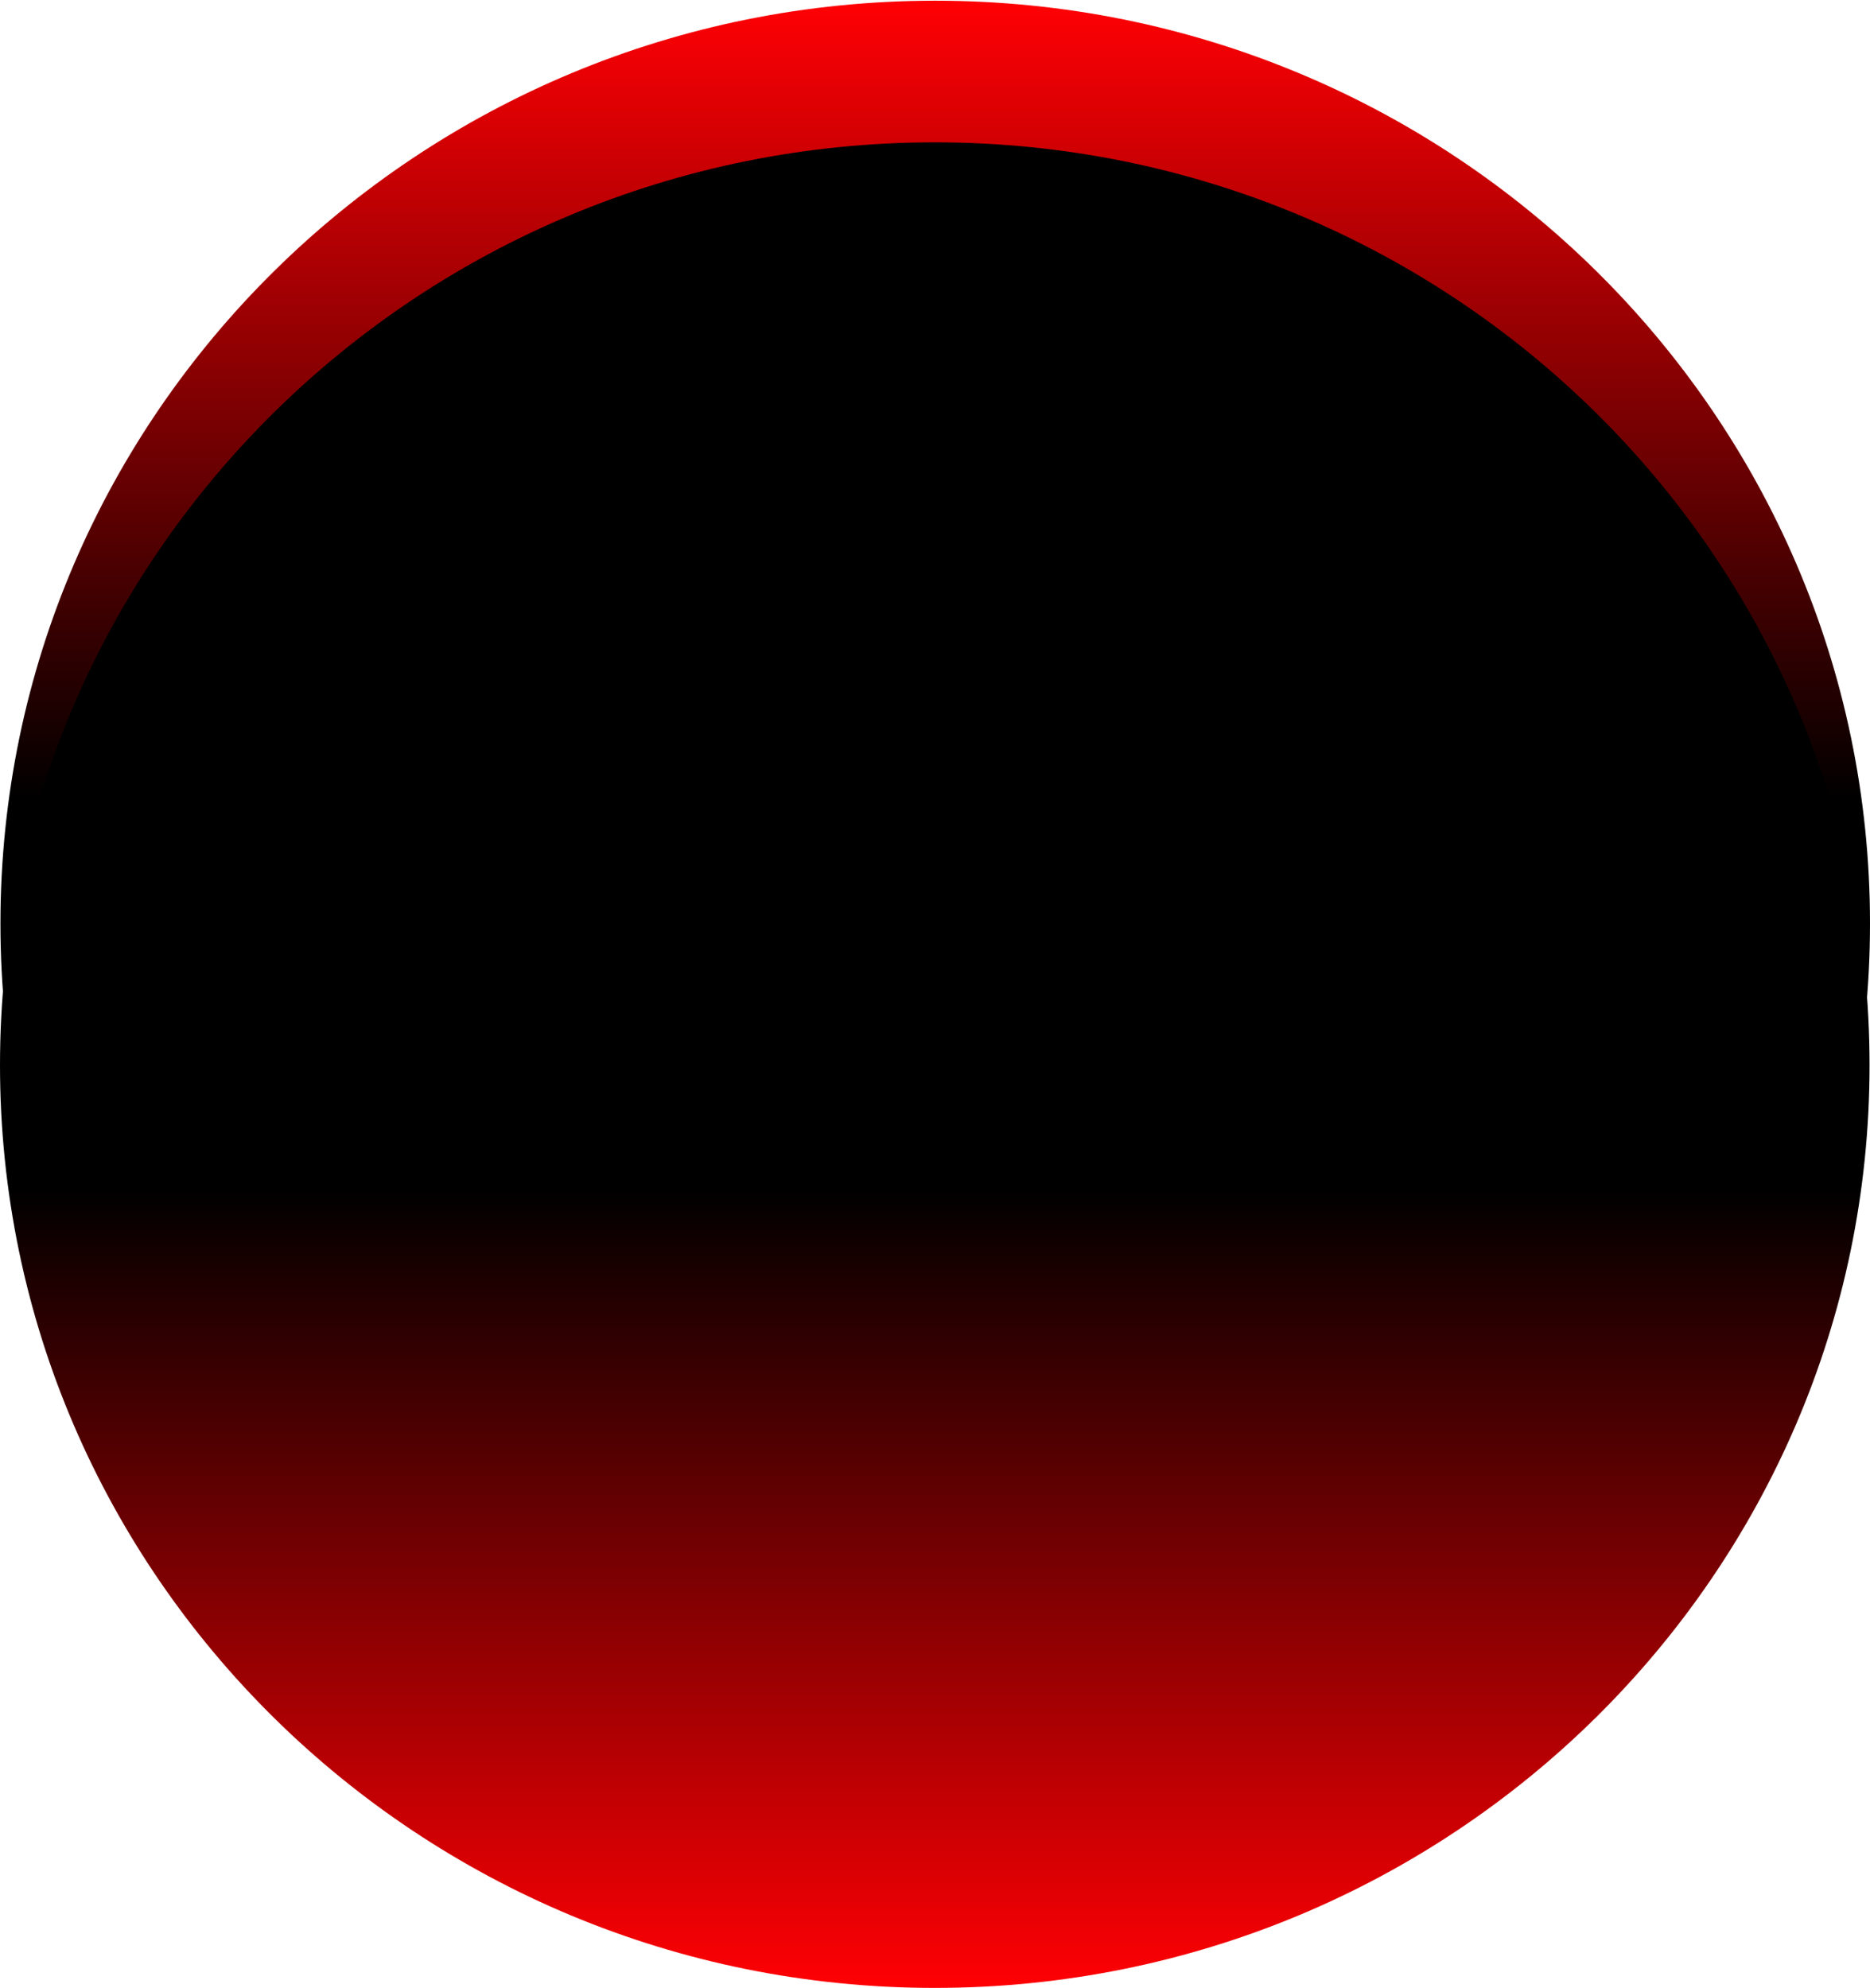
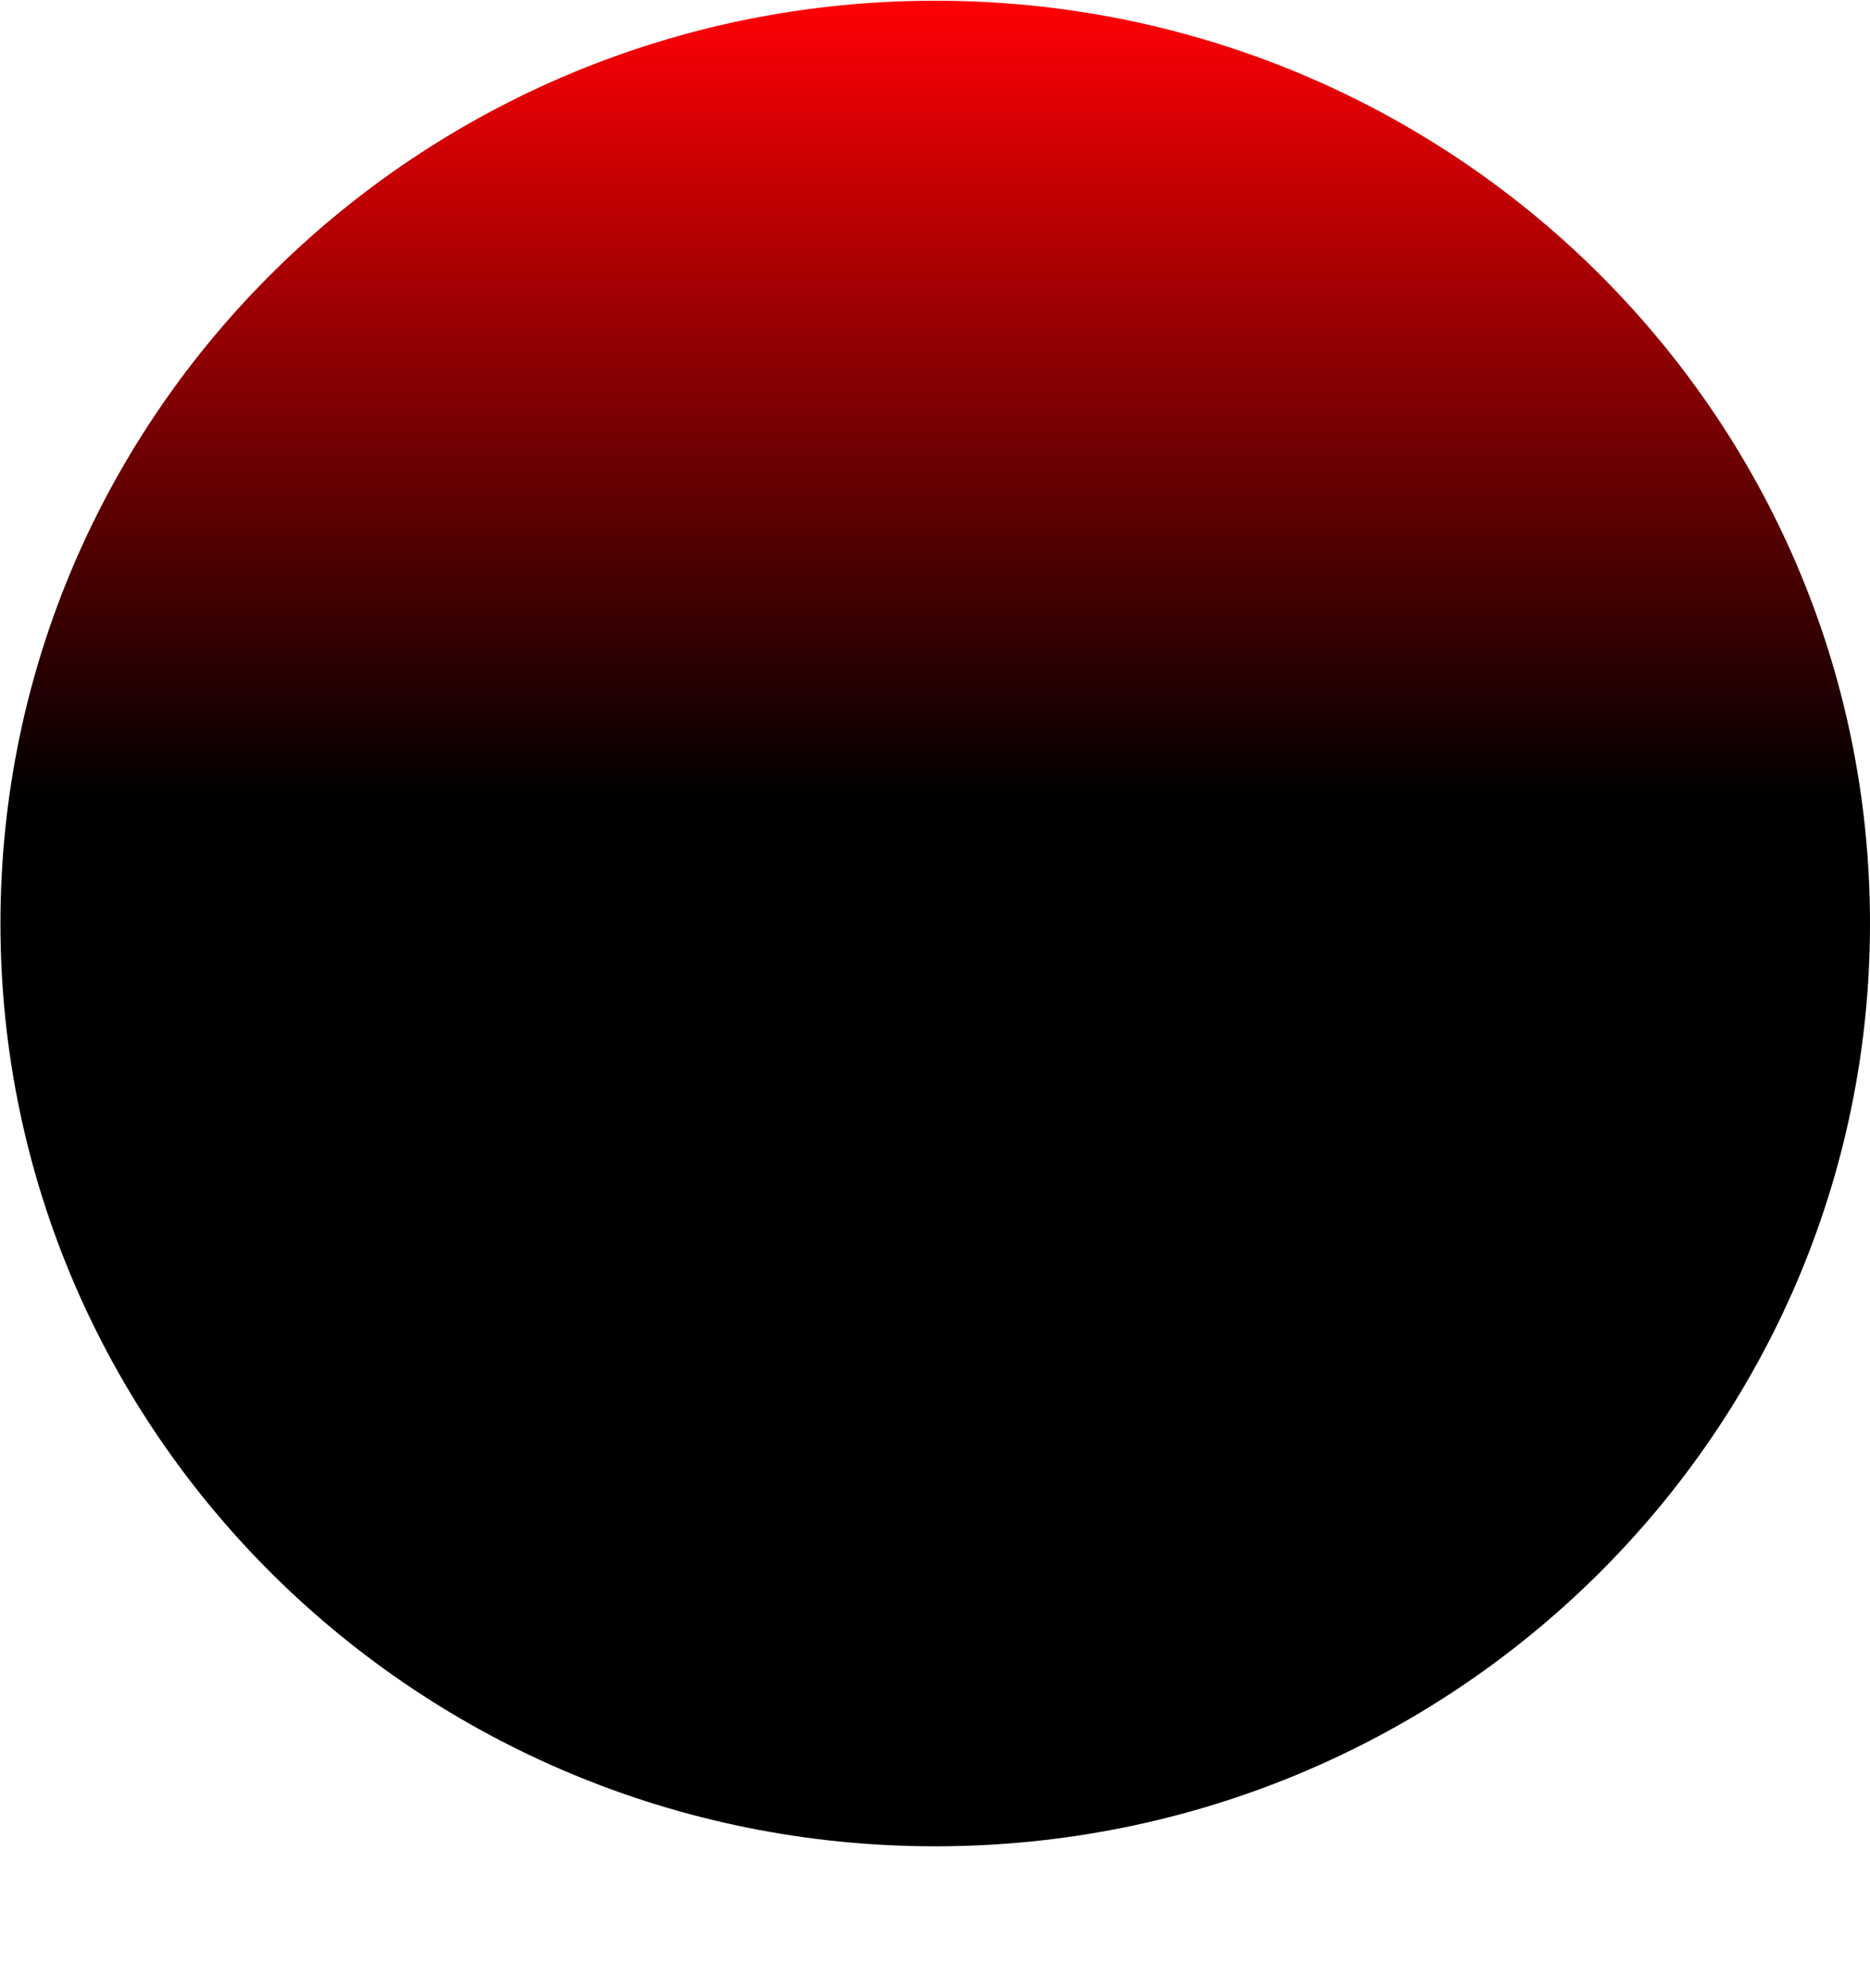
<svg xmlns="http://www.w3.org/2000/svg" width="1027" height="1092" viewBox="0 0 1027 1092" fill="none">
  <g style="mix-blend-mode:lighten">
    <path d="M513.623 0.391C230.092 0.391 0.245 227.312 0.245 507.234C0.245 787.155 230.092 1014.08 513.622 1014.08C797.153 1014.08 1027 787.155 1027 507.234C1027 227.312 797.153 0.391 513.623 0.391Z" fill="url(#paint0_linear_1_113)" />
  </g>
  <g style="mix-blend-mode:lighten">
-     <path d="M513.377 1091.86C796.908 1091.86 1026.75 864.943 1026.75 585.021C1026.75 305.1 796.908 78.179 513.377 78.179C229.847 78.179 -4.0035e-05 305.1 -8.94206e-05 585.021C-0 864.942 229.847 1091.86 513.377 1091.86Z" fill="url(#paint1_linear_1_113)" />
-   </g>
+     </g>
  <defs>
    <linearGradient id="paint0_linear_1_113" x1="513.622" y1="1014.08" x2="513.623" y2="0.524" gradientUnits="userSpaceOnUse">
      <stop offset="0.567" />
      <stop offset="1" stop-color="#FF0004" />
    </linearGradient>
    <linearGradient id="paint1_linear_1_113" x1="513.377" y1="78.179" x2="513.377" y2="1091.73" gradientUnits="userSpaceOnUse">
      <stop offset="0.567" />
      <stop offset="1" stop-color="#FF0004" />
    </linearGradient>
  </defs>
</svg>